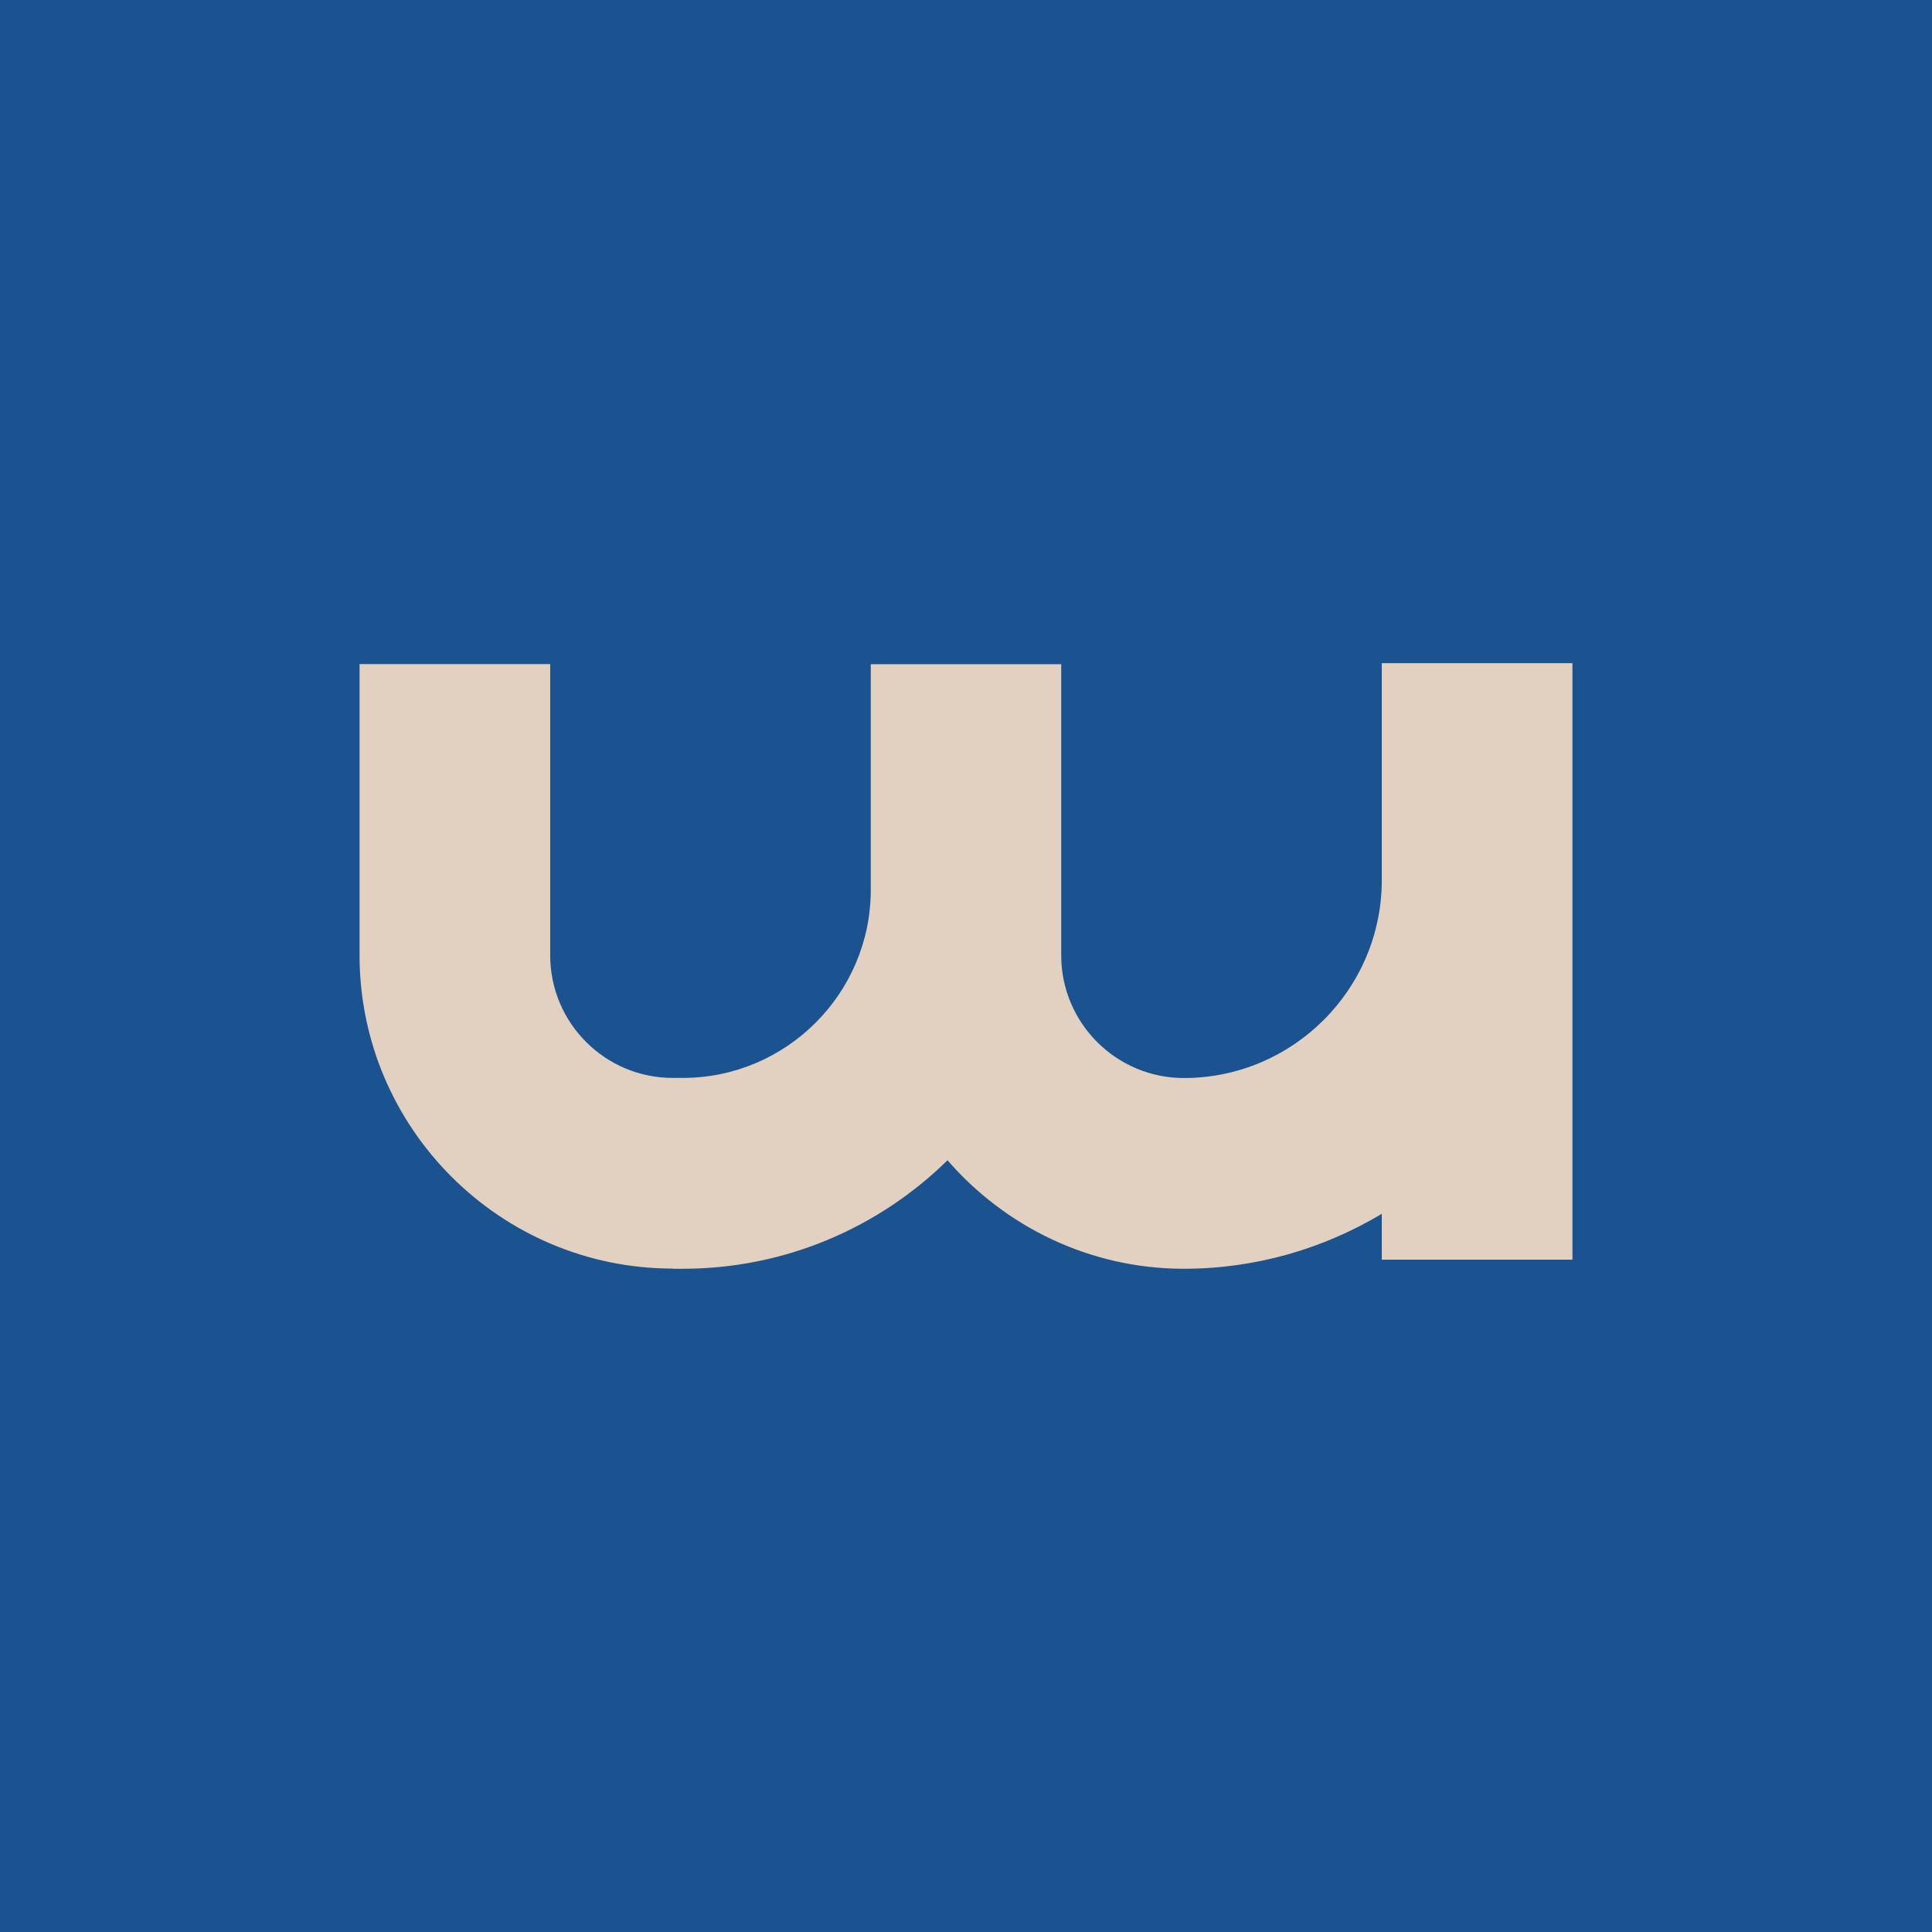
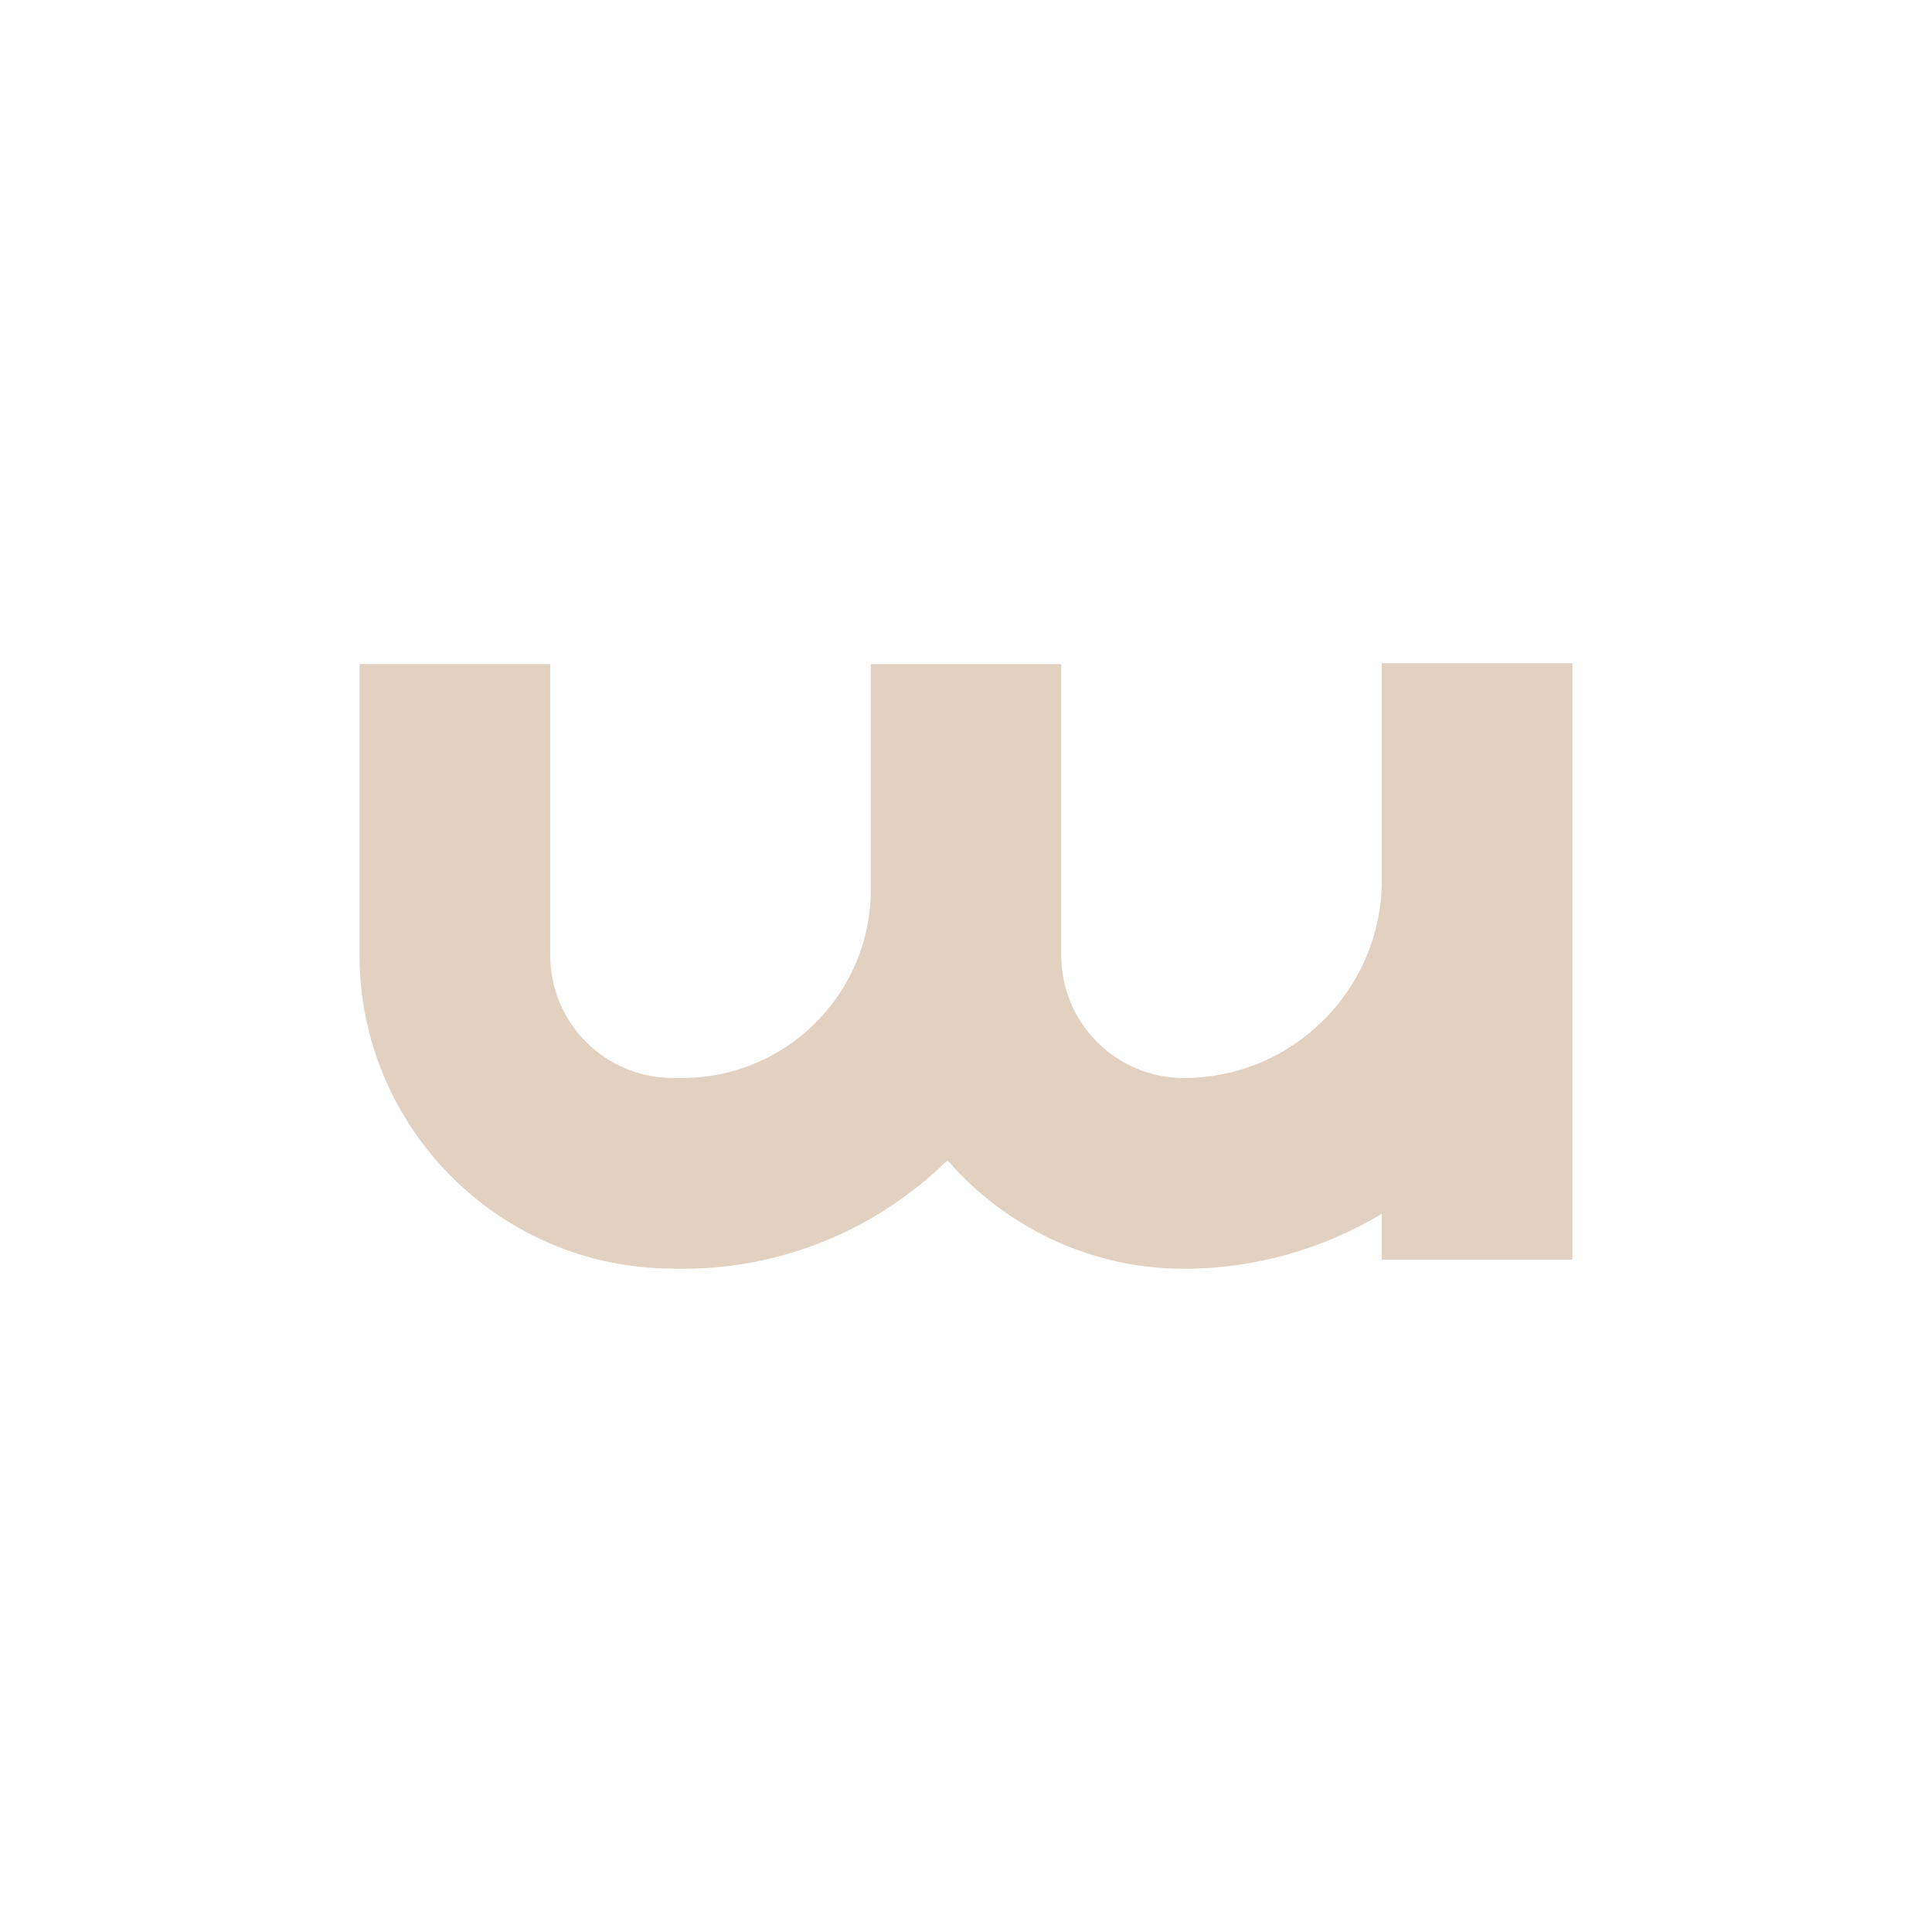
<svg xmlns="http://www.w3.org/2000/svg" id="Layer_2" viewBox="0 0 200.15 200.15">
  <defs>
    <style>
      .cls-1 {
        fill: #e2d1c1;
      }

      .cls-2 {
        fill: #1a5390;
      }
    </style>
  </defs>
  <g id="Longas">
    <g>
-       <rect class="cls-2" width="200.15" height="200.15" />
      <path class="cls-1" d="M69.7,131.44h1.03c10.66,0,20.35-4.29,27.43-11.24,5.94,6.85,14.71,11.24,24.48,11.24,7.49,0,14.5-2.1,20.51-5.69v4.75h19.75v-61.8h-19.75v22.47c0,11.3-9.2,20.51-20.51,20.51-6.99,0-12.7-5.69-12.7-12.7v-30.17h-19.73v23.38c0,10.73-8.75,19.48-19.48,19.48h-1.03c-7.01,0-12.7-5.69-12.7-12.7v-30.17h-19.75v30.17c0,17.88,14.57,32.45,32.45,32.45Z" />
    </g>
  </g>
</svg>